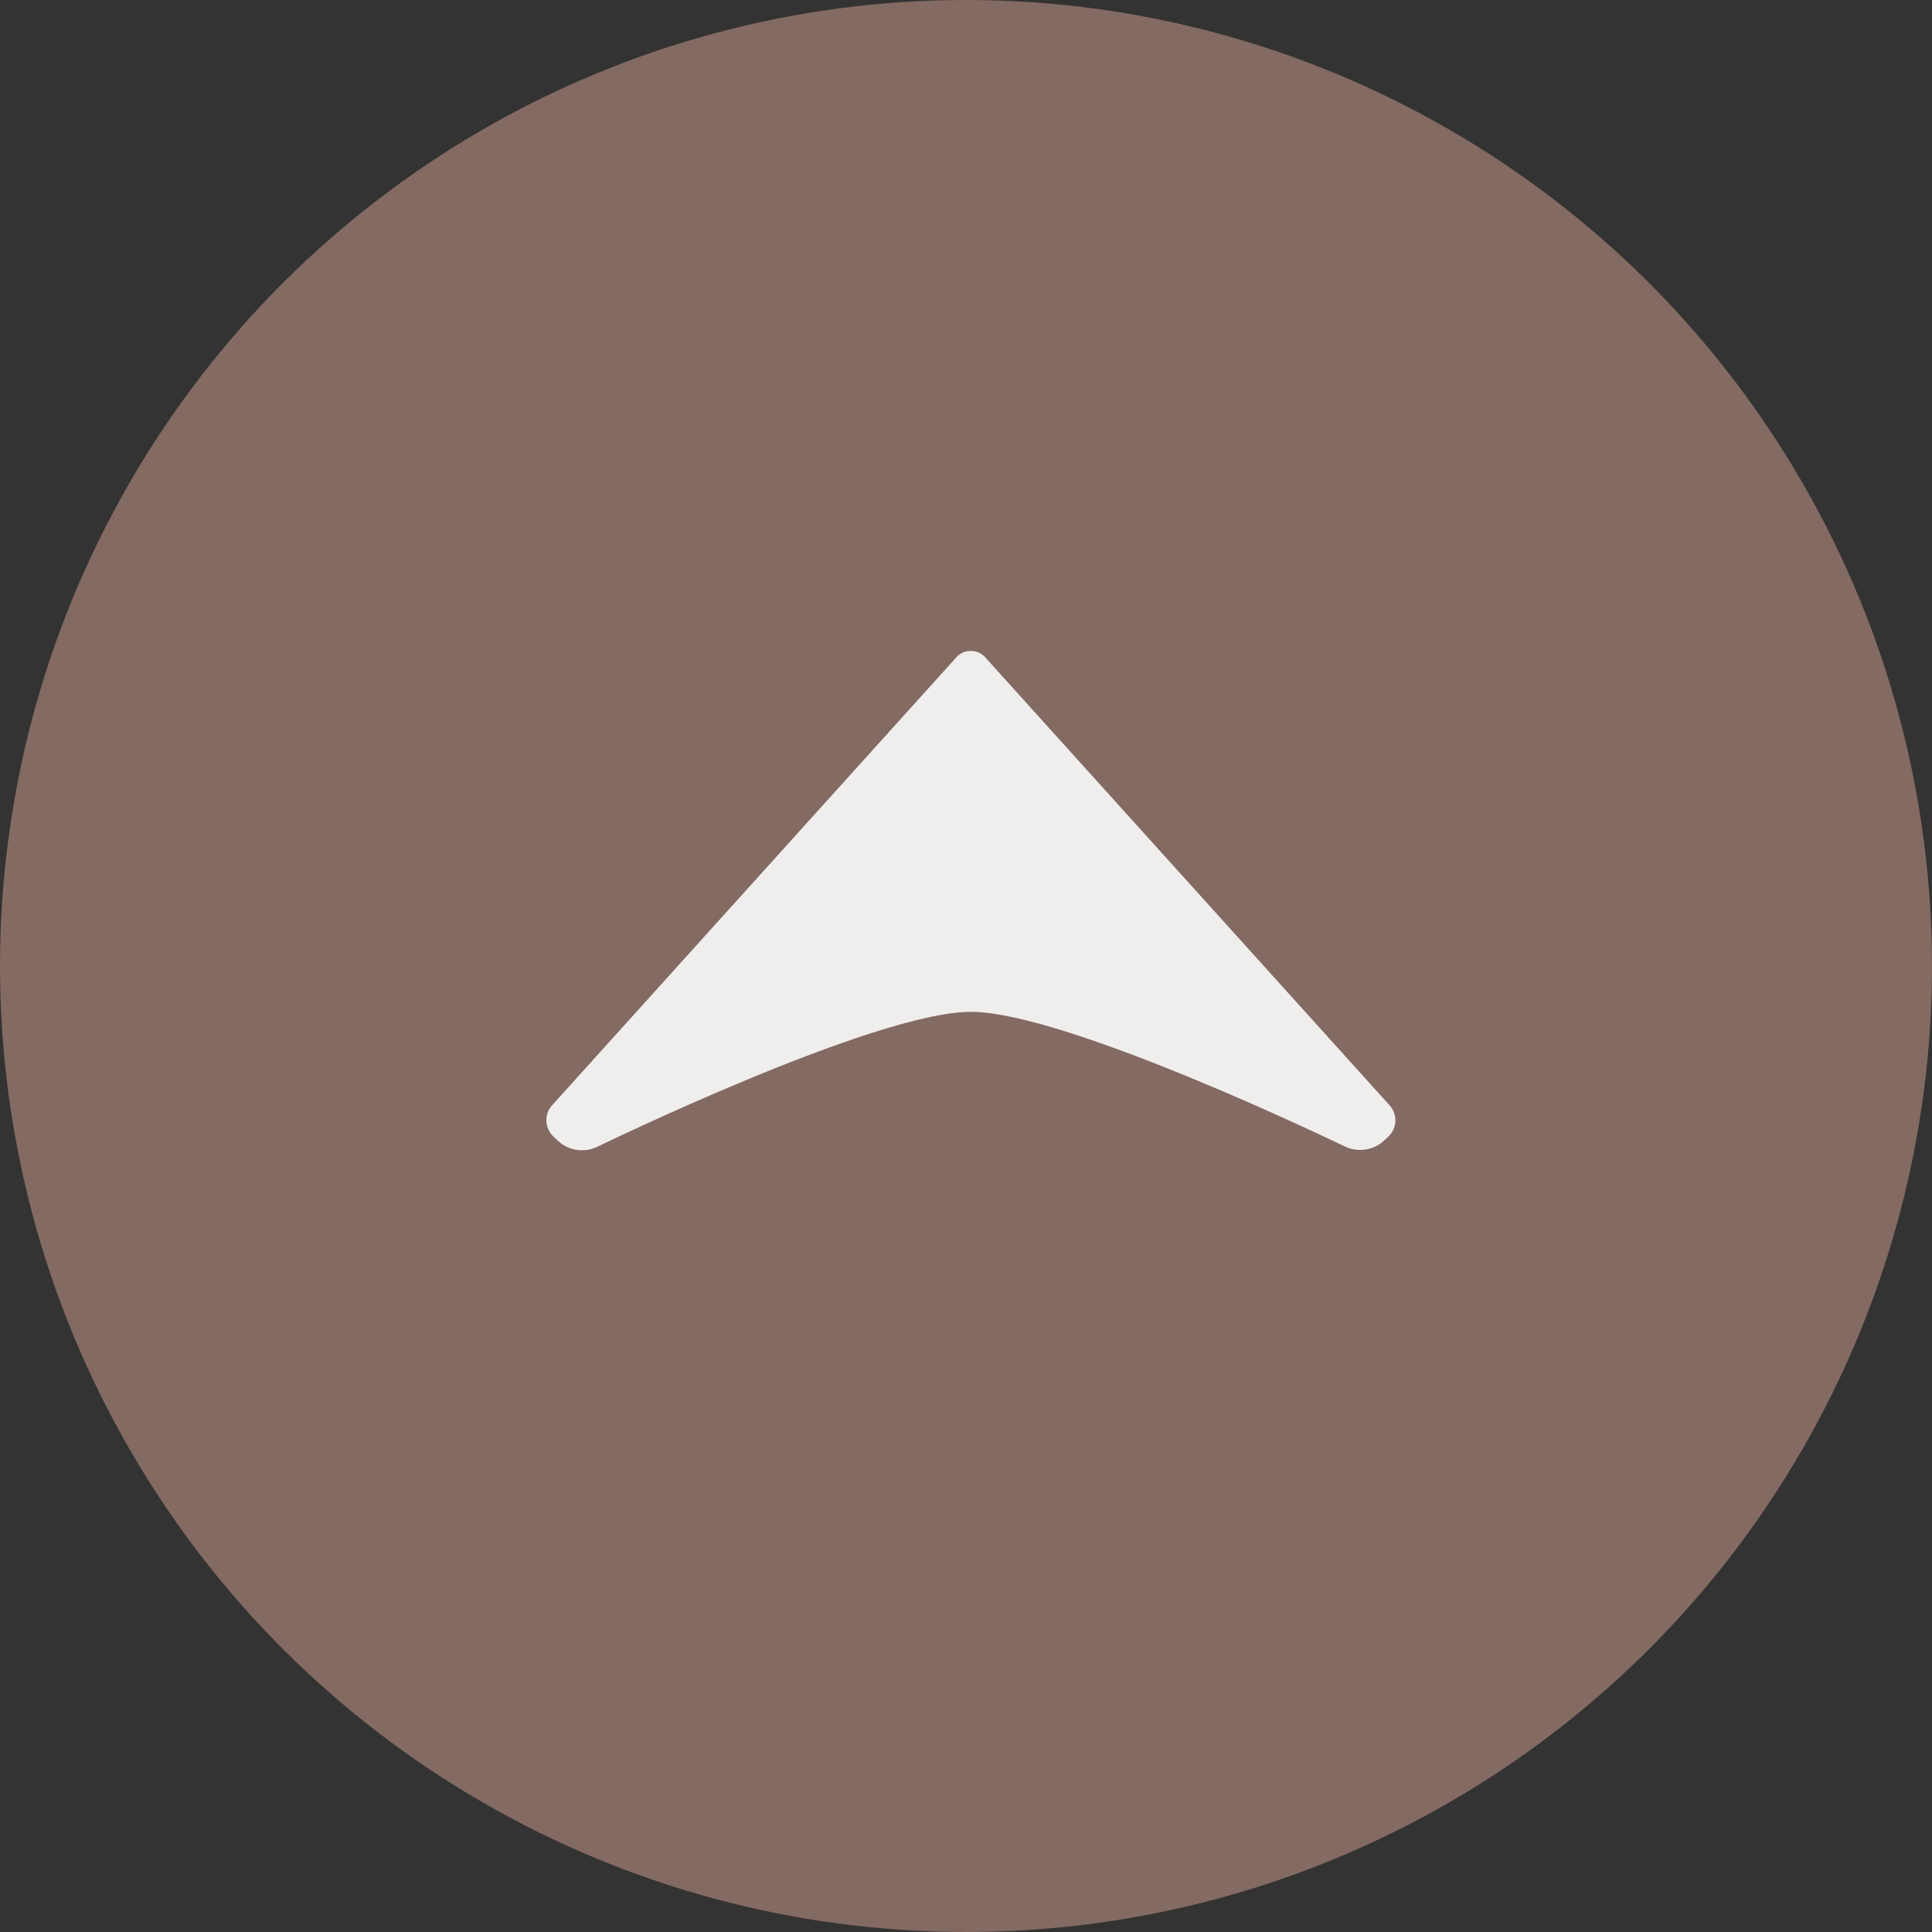
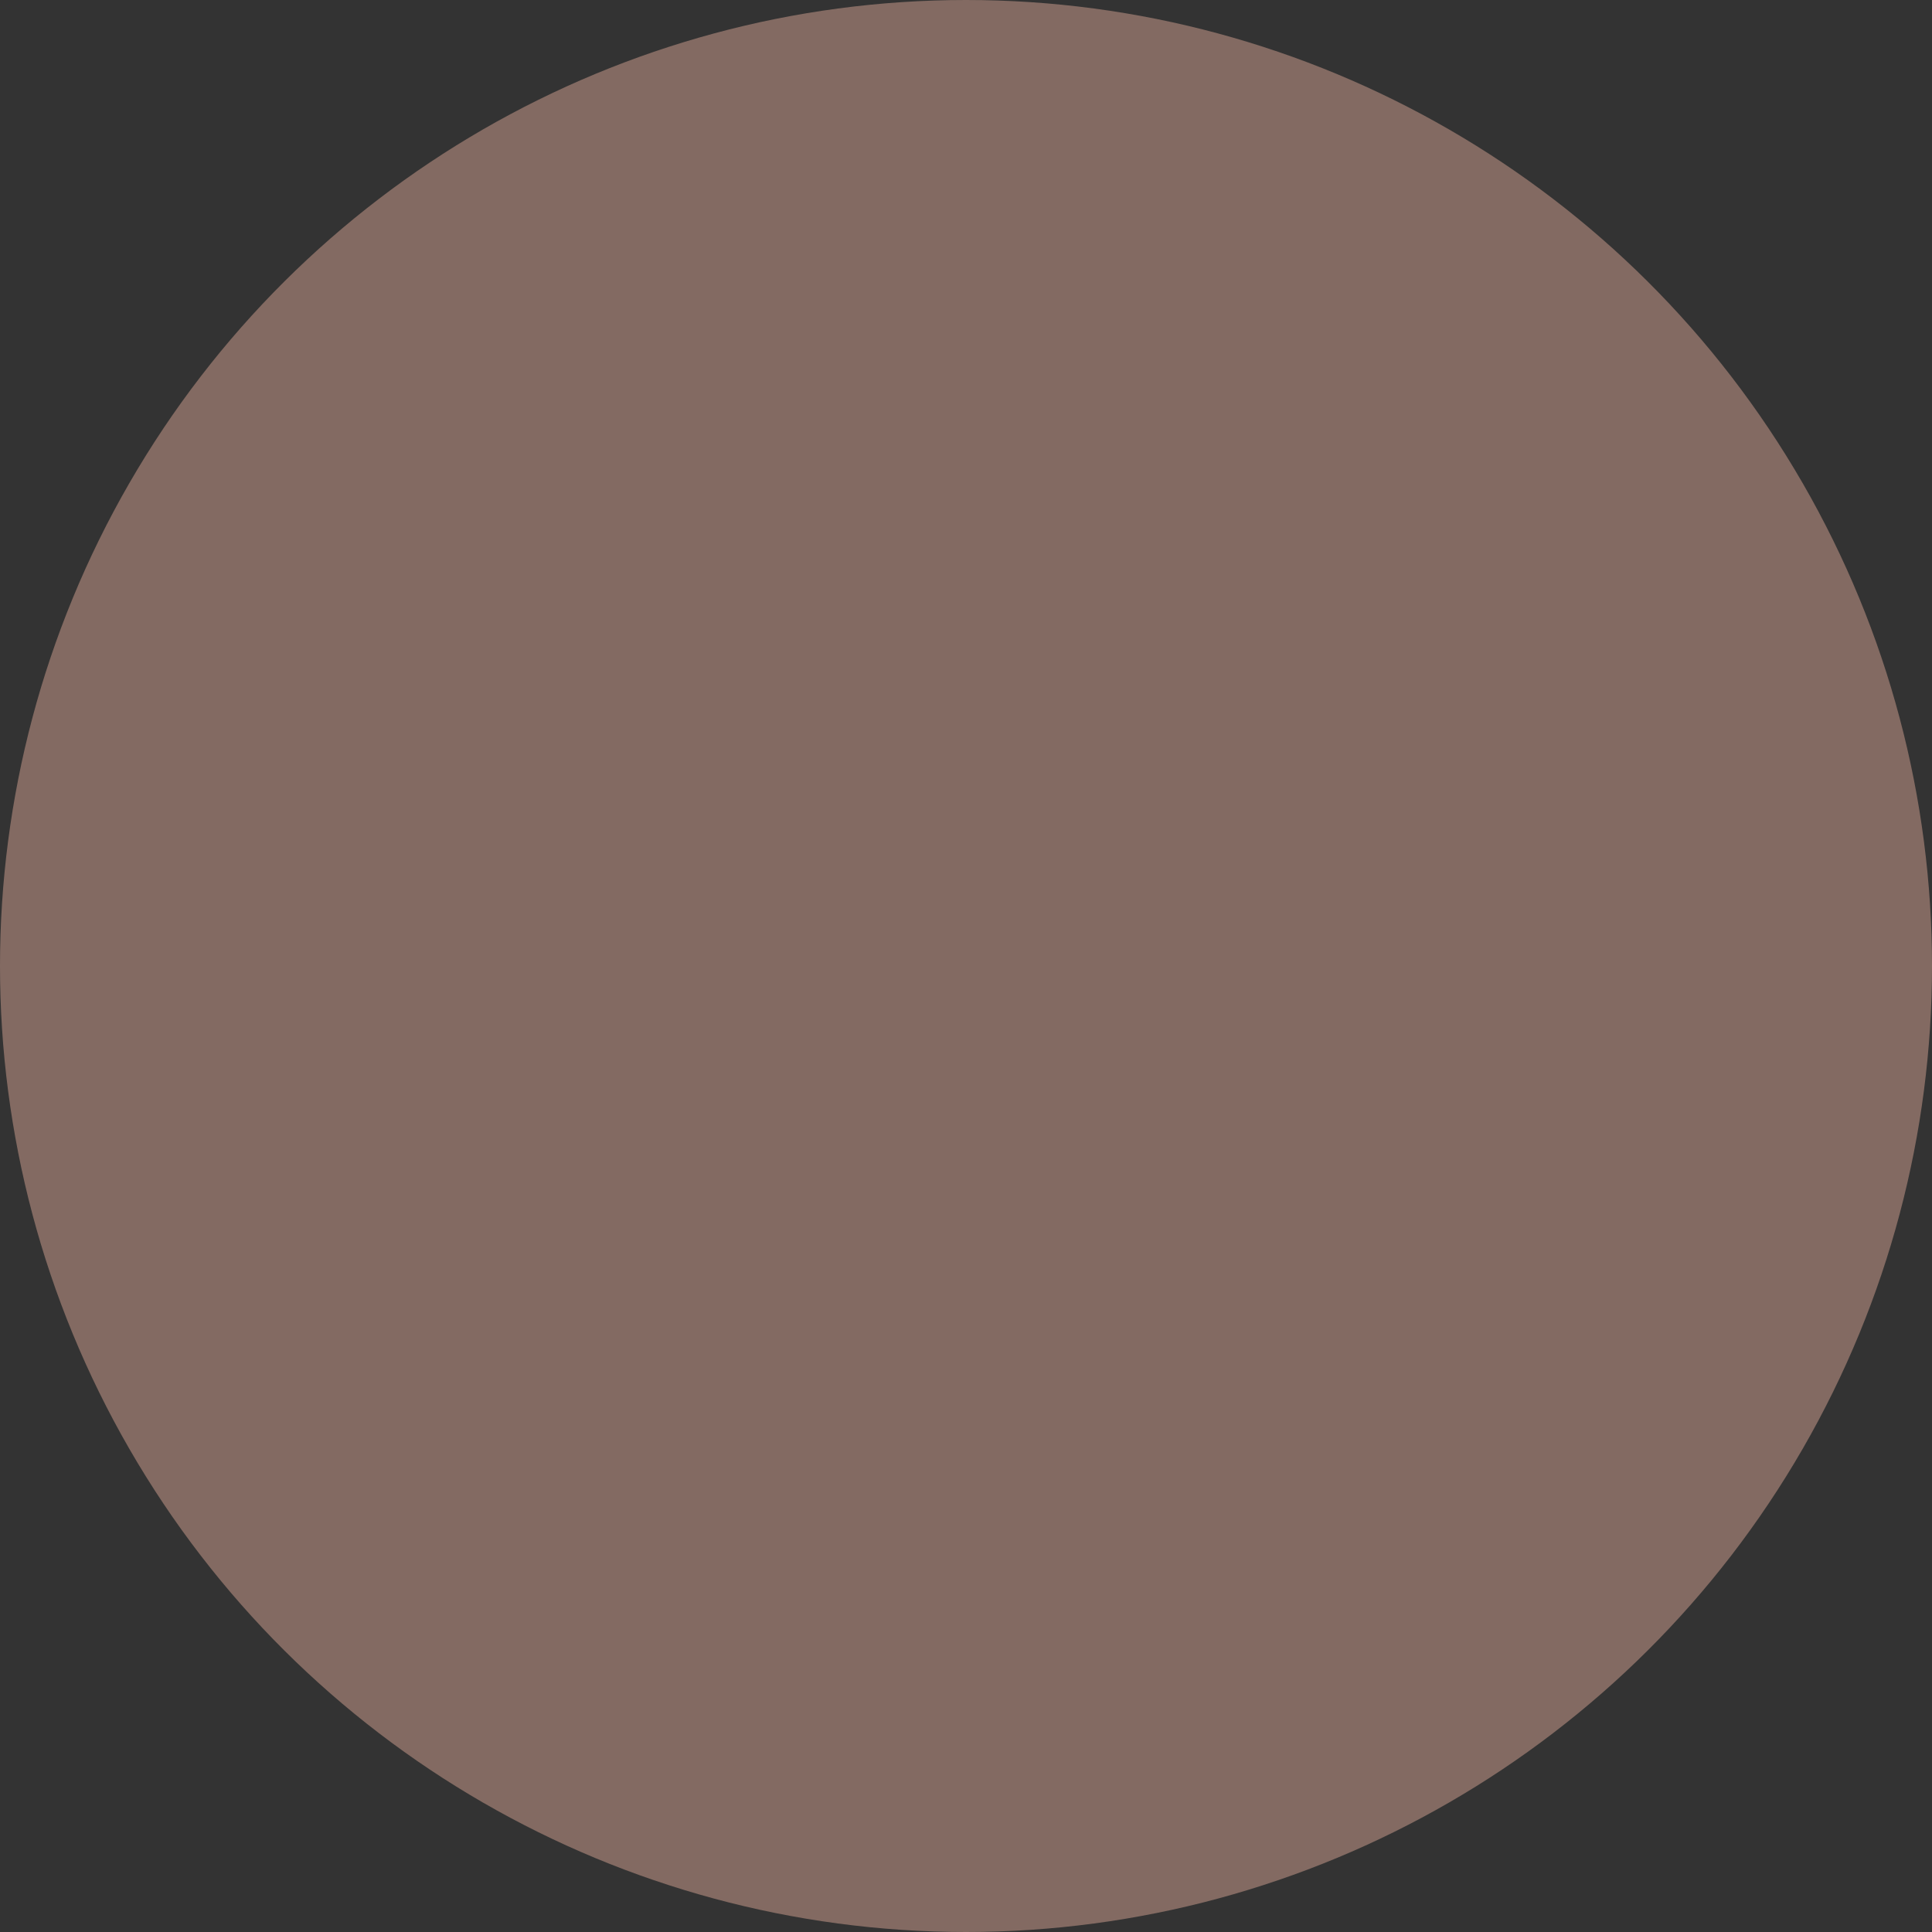
<svg xmlns="http://www.w3.org/2000/svg" fill="none" height="36" viewBox="0 0 36 36" width="36">
  <rect x="0" y="0" width="36" height="36" fill="#333333" stroke="none" />
  <circle fill="#836a62" r="18" transform="matrix(0 1 1 -0 18 18)" />
-   <path d="m10.285 20.598c-.073.084-.11.19-.104.297.006.107.053.209.135.287l.11.101c.091.077.204.127.326.144.122.017.247-0.0.358-.049 0 0 5.182-2.524 6.981-2.524s6.987 2.518 6.987 2.518c.112.049.237.066.359.049.122-.017.236-.067.327-.144l.103-.095c.081-.077.129-.18.134-.287.005-.108-.033-.213-.106-.297l-7.531-8.343c-.032-.039-.074-.071-.121-.093s-.101-.033-.154-.033c-.053 0-.106.011-.154.033s-.089.054-.121.093z" fill="#fff" fill-opacity=".88" />
</svg>